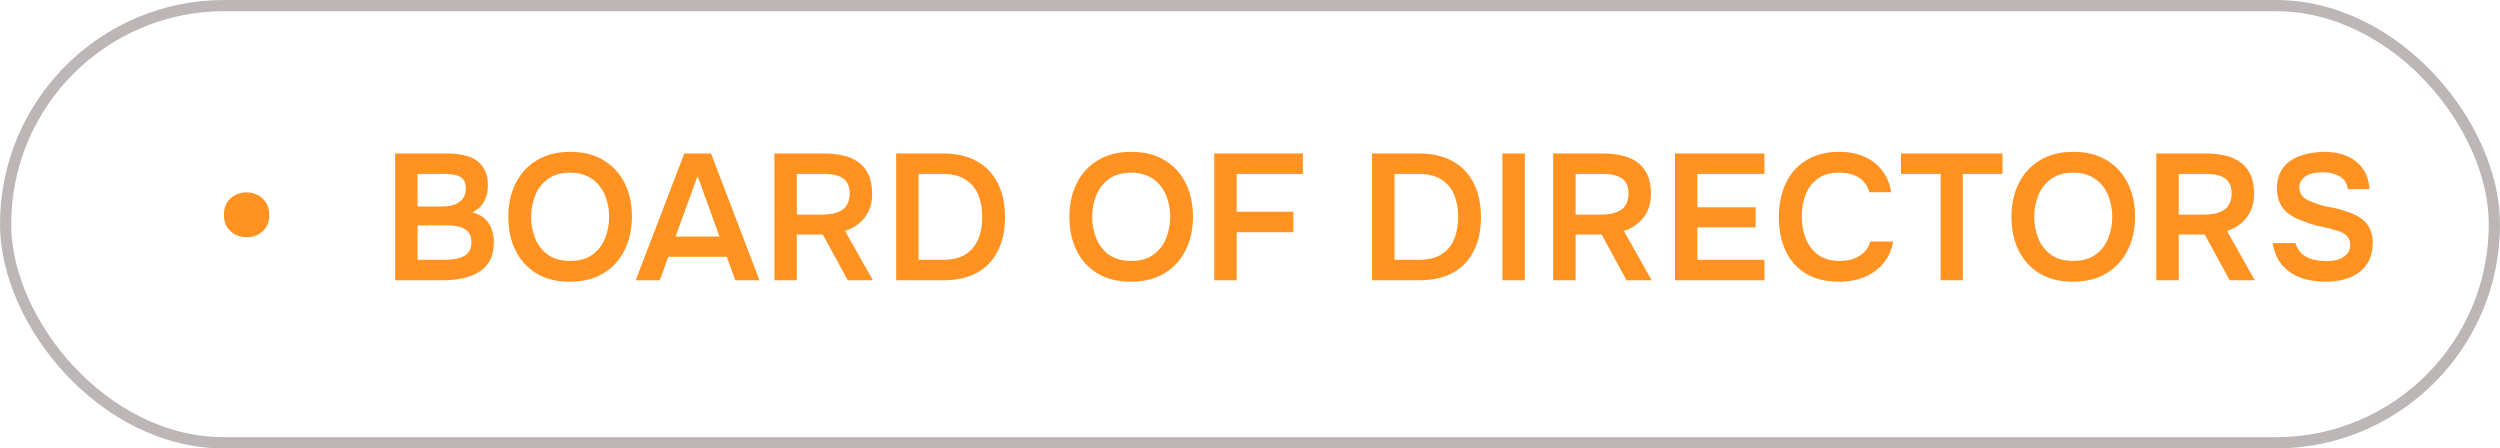
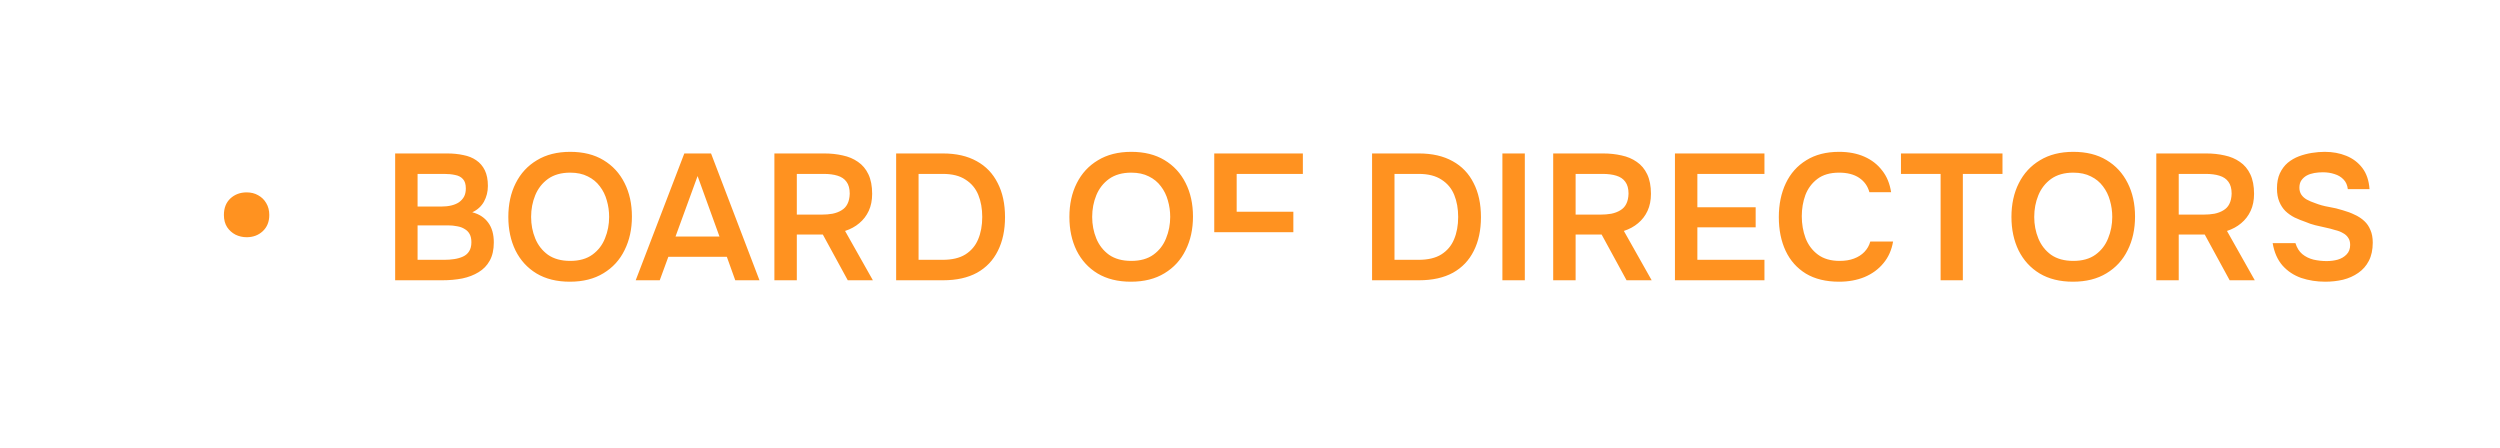
<svg xmlns="http://www.w3.org/2000/svg" width="223" height="40" viewBox="0 0 223 40" fill="none">
-   <rect x="0.5" y="0.5" width="222" height="39" rx="19.5" stroke="#BCB6B6" />
-   <path d="M22.004 21.16C21.652 21.16 21.322 21.085 21.012 20.936C20.703 20.776 20.452 20.552 20.26 20.264C20.068 19.965 19.972 19.603 19.972 19.176C19.972 18.557 20.164 18.067 20.548 17.704C20.943 17.341 21.428 17.16 22.004 17.16C22.388 17.16 22.73 17.245 23.028 17.416C23.338 17.587 23.578 17.821 23.748 18.12C23.93 18.419 24.02 18.771 24.02 19.176C24.02 19.784 23.823 20.269 23.428 20.632C23.044 20.984 22.57 21.16 22.004 21.16ZM35.248 25V13.688H39.888C40.411 13.688 40.891 13.736 41.328 13.832C41.776 13.917 42.16 14.072 42.48 14.296C42.811 14.52 43.067 14.819 43.248 15.192C43.429 15.565 43.52 16.029 43.52 16.584C43.52 17.096 43.403 17.565 43.168 17.992C42.933 18.408 42.587 18.723 42.128 18.936C42.747 19.096 43.221 19.405 43.552 19.864C43.883 20.312 44.048 20.899 44.048 21.624C44.048 22.275 43.925 22.819 43.68 23.256C43.445 23.683 43.115 24.024 42.688 24.28C42.272 24.536 41.787 24.723 41.232 24.84C40.677 24.947 40.085 25 39.456 25H35.248ZM37.248 23.176H39.632C39.931 23.176 40.224 23.155 40.512 23.112C40.8 23.069 41.061 22.995 41.296 22.888C41.531 22.781 41.712 22.627 41.84 22.424C41.979 22.211 42.048 21.939 42.048 21.608C42.048 21.309 41.995 21.064 41.888 20.872C41.781 20.68 41.632 20.531 41.44 20.424C41.259 20.307 41.04 20.227 40.784 20.184C40.528 20.131 40.261 20.104 39.984 20.104H37.248V23.176ZM37.248 18.424H39.36C39.691 18.424 39.989 18.392 40.256 18.328C40.523 18.264 40.752 18.168 40.944 18.04C41.136 17.901 41.285 17.736 41.392 17.544C41.499 17.341 41.552 17.096 41.552 16.808C41.552 16.435 41.467 16.157 41.296 15.976C41.125 15.784 40.891 15.661 40.592 15.608C40.304 15.544 39.979 15.512 39.616 15.512H37.248V18.424ZM50.831 25.128C49.669 25.128 48.676 24.883 47.855 24.392C47.044 23.901 46.42 23.219 45.983 22.344C45.556 21.469 45.343 20.472 45.343 19.352C45.343 18.211 45.562 17.208 45.999 16.344C46.437 15.469 47.066 14.787 47.887 14.296C48.709 13.795 49.7 13.544 50.863 13.544C52.026 13.544 53.013 13.789 53.823 14.28C54.645 14.771 55.274 15.453 55.711 16.328C56.148 17.192 56.367 18.189 56.367 19.32C56.367 20.44 56.148 21.437 55.711 22.312C55.285 23.187 54.655 23.875 53.823 24.376C53.002 24.877 52.005 25.128 50.831 25.128ZM50.863 23.272C51.674 23.272 52.335 23.085 52.847 22.712C53.359 22.339 53.733 21.853 53.967 21.256C54.212 20.659 54.335 20.024 54.335 19.352C54.335 18.84 54.266 18.349 54.127 17.88C53.999 17.411 53.791 16.989 53.503 16.616C53.226 16.243 52.868 15.949 52.431 15.736C51.994 15.512 51.471 15.4 50.863 15.4C50.063 15.4 49.402 15.587 48.879 15.96C48.367 16.333 47.989 16.819 47.743 17.416C47.498 18.013 47.375 18.659 47.375 19.352C47.375 20.035 47.498 20.675 47.743 21.272C47.989 21.869 48.367 22.355 48.879 22.728C49.402 23.091 50.063 23.272 50.863 23.272ZM56.705 25L61.041 13.688H63.425L67.745 25H65.585L64.833 22.904H59.617L58.849 25H56.705ZM60.257 21.096H64.177L62.225 15.704L60.257 21.096ZM69.076 25V13.688H73.54C74.117 13.688 74.66 13.747 75.172 13.864C75.684 13.971 76.138 14.163 76.532 14.44C76.927 14.707 77.237 15.075 77.46 15.544C77.684 16.013 77.796 16.595 77.796 17.288C77.796 17.864 77.695 18.371 77.493 18.808C77.29 19.245 77.007 19.613 76.644 19.912C76.293 20.211 75.871 20.44 75.38 20.6L77.861 25H75.621L73.397 20.92H71.076V25H69.076ZM71.076 19.144H73.269C73.631 19.144 73.962 19.117 74.26 19.064C74.57 19 74.837 18.899 75.061 18.76C75.295 18.621 75.471 18.435 75.588 18.2C75.716 17.955 75.786 17.645 75.796 17.272C75.796 16.824 75.701 16.472 75.508 16.216C75.327 15.96 75.061 15.779 74.709 15.672C74.367 15.565 73.957 15.512 73.477 15.512H71.076V19.144ZM79.936 25V13.688H84.112C85.296 13.688 86.299 13.917 87.12 14.376C87.941 14.824 88.565 15.475 88.992 16.328C89.429 17.171 89.648 18.184 89.648 19.368C89.648 20.531 89.434 21.533 89.008 22.376C88.592 23.219 87.973 23.869 87.152 24.328C86.331 24.776 85.323 25 84.128 25H79.936ZM81.936 23.176H84.08C84.922 23.176 85.6 23.016 86.112 22.696C86.635 22.365 87.013 21.917 87.248 21.352C87.493 20.776 87.616 20.109 87.616 19.352C87.616 18.616 87.499 17.96 87.264 17.384C87.029 16.808 86.65 16.355 86.128 16.024C85.616 15.683 84.939 15.512 84.096 15.512H81.936V23.176ZM100.878 25.128C99.715 25.128 98.723 24.883 97.902 24.392C97.091 23.901 96.467 23.219 96.03 22.344C95.603 21.469 95.39 20.472 95.39 19.352C95.39 18.211 95.609 17.208 96.046 16.344C96.483 15.469 97.113 14.787 97.934 14.296C98.755 13.795 99.747 13.544 100.91 13.544C102.073 13.544 103.059 13.789 103.87 14.28C104.691 14.771 105.321 15.453 105.758 16.328C106.195 17.192 106.414 18.189 106.414 19.32C106.414 20.44 106.195 21.437 105.758 22.312C105.331 23.187 104.702 23.875 103.87 24.376C103.049 24.877 102.051 25.128 100.878 25.128ZM100.91 23.272C101.721 23.272 102.382 23.085 102.894 22.712C103.406 22.339 103.779 21.853 104.014 21.256C104.259 20.659 104.382 20.024 104.382 19.352C104.382 18.84 104.313 18.349 104.174 17.88C104.046 17.411 103.838 16.989 103.55 16.616C103.273 16.243 102.915 15.949 102.478 15.736C102.041 15.512 101.518 15.4 100.91 15.4C100.11 15.4 99.449 15.587 98.926 15.96C98.414 16.333 98.035 16.819 97.79 17.416C97.545 18.013 97.422 18.659 97.422 19.352C97.422 20.035 97.545 20.675 97.79 21.272C98.035 21.869 98.414 22.355 98.926 22.728C99.449 23.091 100.11 23.272 100.91 23.272ZM108.311 25V13.688H116.215V15.512H110.311V18.888H115.367V20.712H110.311V25H108.311ZM122.389 25V13.688H126.565C127.749 13.688 128.752 13.917 129.573 14.376C130.394 14.824 131.018 15.475 131.445 16.328C131.882 17.171 132.101 18.184 132.101 19.368C132.101 20.531 131.888 21.533 131.461 22.376C131.045 23.219 130.426 23.869 129.605 24.328C128.784 24.776 127.776 25 126.581 25H122.389ZM124.389 23.176H126.533C127.376 23.176 128.053 23.016 128.565 22.696C129.088 22.365 129.466 21.917 129.701 21.352C129.946 20.776 130.069 20.109 130.069 19.352C130.069 18.616 129.952 17.96 129.717 17.384C129.482 16.808 129.104 16.355 128.581 16.024C128.069 15.683 127.392 15.512 126.549 15.512H124.389V23.176ZM134.014 25V13.688H136.014V25H134.014ZM138.545 25V13.688H143.009C143.585 13.688 144.129 13.747 144.641 13.864C145.153 13.971 145.607 14.163 146.001 14.44C146.396 14.707 146.705 15.075 146.929 15.544C147.153 16.013 147.265 16.595 147.265 17.288C147.265 17.864 147.164 18.371 146.961 18.808C146.759 19.245 146.476 19.613 146.113 19.912C145.761 20.211 145.34 20.44 144.849 20.6L147.329 25H145.089L142.865 20.92H140.545V25H138.545ZM140.545 19.144H142.737C143.1 19.144 143.431 19.117 143.729 19.064C144.039 19 144.305 18.899 144.529 18.76C144.764 18.621 144.94 18.435 145.057 18.2C145.185 17.955 145.255 17.645 145.265 17.272C145.265 16.824 145.169 16.472 144.977 16.216C144.796 15.96 144.529 15.779 144.177 15.672C143.836 15.565 143.425 15.512 142.945 15.512H140.545V19.144ZM149.405 25V13.688H157.389V15.512H151.405V18.488H156.605V20.28H151.405V23.176H157.389V25H149.405ZM164.047 25.128C162.874 25.128 161.887 24.888 161.087 24.408C160.287 23.917 159.685 23.24 159.279 22.376C158.874 21.512 158.671 20.509 158.671 19.368C158.671 18.227 158.879 17.219 159.295 16.344C159.711 15.469 160.319 14.787 161.119 14.296C161.919 13.795 162.895 13.544 164.047 13.544C164.901 13.544 165.653 13.688 166.303 13.976C166.954 14.264 167.482 14.675 167.887 15.208C168.303 15.731 168.57 16.376 168.687 17.144H166.751C166.602 16.6 166.298 16.173 165.839 15.864C165.381 15.555 164.783 15.4 164.047 15.4C163.247 15.4 162.602 15.587 162.111 15.96C161.621 16.333 161.263 16.813 161.039 17.4C160.826 17.987 160.719 18.616 160.719 19.288C160.719 19.981 160.831 20.632 161.055 21.24C161.29 21.848 161.658 22.339 162.159 22.712C162.661 23.085 163.306 23.272 164.095 23.272C164.586 23.272 165.013 23.203 165.375 23.064C165.749 22.925 166.058 22.728 166.303 22.472C166.559 22.205 166.735 21.896 166.831 21.544H168.863C168.735 22.301 168.447 22.947 167.999 23.48C167.562 24.013 167.002 24.424 166.319 24.712C165.647 24.989 164.89 25.128 164.047 25.128ZM173.102 25V15.512H169.566V13.688H178.622V15.512H175.086V25H173.102ZM184.909 25.128C183.747 25.128 182.755 24.883 181.933 24.392C181.123 23.901 180.499 23.219 180.061 22.344C179.635 21.469 179.421 20.472 179.421 19.352C179.421 18.211 179.64 17.208 180.077 16.344C180.515 15.469 181.144 14.787 181.965 14.296C182.787 13.795 183.779 13.544 184.941 13.544C186.104 13.544 187.091 13.789 187.901 14.28C188.723 14.771 189.352 15.453 189.789 16.328C190.227 17.192 190.445 18.189 190.445 19.32C190.445 20.44 190.227 21.437 189.789 22.312C189.363 23.187 188.733 23.875 187.901 24.376C187.08 24.877 186.083 25.128 184.909 25.128ZM184.941 23.272C185.752 23.272 186.413 23.085 186.925 22.712C187.437 22.339 187.811 21.853 188.045 21.256C188.291 20.659 188.413 20.024 188.413 19.352C188.413 18.84 188.344 18.349 188.205 17.88C188.077 17.411 187.869 16.989 187.581 16.616C187.304 16.243 186.947 15.949 186.509 15.736C186.072 15.512 185.549 15.4 184.941 15.4C184.141 15.4 183.48 15.587 182.957 15.96C182.445 16.333 182.067 16.819 181.821 17.416C181.576 18.013 181.453 18.659 181.453 19.352C181.453 20.035 181.576 20.675 181.821 21.272C182.067 21.869 182.445 22.355 182.957 22.728C183.48 23.091 184.141 23.272 184.941 23.272ZM192.342 25V13.688H196.806C197.382 13.688 197.926 13.747 198.438 13.864C198.95 13.971 199.403 14.163 199.798 14.44C200.193 14.707 200.502 15.075 200.726 15.544C200.95 16.013 201.062 16.595 201.062 17.288C201.062 17.864 200.961 18.371 200.758 18.808C200.555 19.245 200.273 19.613 199.91 19.912C199.558 20.211 199.137 20.44 198.646 20.6L201.126 25H198.886L196.662 20.92H194.342V25H192.342ZM194.342 19.144H196.534C196.897 19.144 197.227 19.117 197.526 19.064C197.835 19 198.102 18.899 198.326 18.76C198.561 18.621 198.737 18.435 198.854 18.2C198.982 17.955 199.051 17.645 199.062 17.272C199.062 16.824 198.966 16.472 198.774 16.216C198.593 15.96 198.326 15.779 197.974 15.672C197.633 15.565 197.222 15.512 196.742 15.512H194.342V19.144ZM207.41 25.128C206.652 25.128 205.938 25.016 205.266 24.792C204.604 24.557 204.05 24.189 203.602 23.688C203.154 23.176 202.86 22.509 202.722 21.688H204.754C204.882 22.104 205.084 22.429 205.362 22.664C205.65 22.899 205.986 23.064 206.37 23.16C206.754 23.245 207.143 23.288 207.538 23.288C207.89 23.288 208.22 23.245 208.53 23.16C208.85 23.064 209.111 22.909 209.314 22.696C209.527 22.483 209.634 22.2 209.634 21.848C209.634 21.581 209.575 21.368 209.458 21.208C209.351 21.037 209.196 20.899 208.994 20.792C208.802 20.675 208.567 20.584 208.29 20.52C208.023 20.435 207.735 20.36 207.426 20.296C207.116 20.232 206.812 20.163 206.514 20.088C206.215 20.013 205.932 19.917 205.666 19.8C205.324 19.683 204.994 19.549 204.674 19.4C204.364 19.24 204.092 19.048 203.858 18.824C203.634 18.6 203.452 18.323 203.314 17.992C203.175 17.661 203.106 17.267 203.106 16.808C203.106 16.285 203.191 15.837 203.362 15.464C203.543 15.08 203.778 14.765 204.066 14.52C204.364 14.275 204.695 14.083 205.058 13.944C205.431 13.805 205.815 13.704 206.21 13.64C206.615 13.576 206.999 13.544 207.362 13.544C208.066 13.544 208.706 13.661 209.282 13.896C209.868 14.131 210.348 14.493 210.722 14.984C211.095 15.475 211.308 16.104 211.362 16.872H209.426C209.383 16.509 209.255 16.221 209.042 16.008C208.828 15.784 208.562 15.624 208.242 15.528C207.922 15.421 207.575 15.368 207.202 15.368C206.946 15.368 206.69 15.389 206.434 15.432C206.188 15.475 205.964 15.549 205.762 15.656C205.57 15.763 205.41 15.907 205.282 16.088C205.164 16.259 205.106 16.477 205.106 16.744C205.106 16.979 205.164 17.187 205.282 17.368C205.399 17.539 205.559 17.683 205.762 17.8C205.975 17.917 206.226 18.024 206.514 18.12C206.887 18.269 207.292 18.381 207.73 18.456C208.178 18.531 208.599 18.632 208.994 18.76C209.378 18.867 209.73 19 210.05 19.16C210.38 19.309 210.663 19.496 210.898 19.72C211.132 19.933 211.314 20.2 211.442 20.52C211.58 20.829 211.65 21.203 211.65 21.64C211.65 22.28 211.532 22.824 211.298 23.272C211.074 23.709 210.759 24.067 210.354 24.344C209.959 24.621 209.506 24.824 208.994 24.952C208.492 25.069 207.964 25.128 207.41 25.128Z" fill="#FF9220" />
+   <path d="M22.004 21.16C21.652 21.16 21.322 21.085 21.012 20.936C20.703 20.776 20.452 20.552 20.26 20.264C20.068 19.965 19.972 19.603 19.972 19.176C19.972 18.557 20.164 18.067 20.548 17.704C20.943 17.341 21.428 17.16 22.004 17.16C22.388 17.16 22.73 17.245 23.028 17.416C23.338 17.587 23.578 17.821 23.748 18.12C23.93 18.419 24.02 18.771 24.02 19.176C24.02 19.784 23.823 20.269 23.428 20.632C23.044 20.984 22.57 21.16 22.004 21.16ZM35.248 25V13.688H39.888C40.411 13.688 40.891 13.736 41.328 13.832C41.776 13.917 42.16 14.072 42.48 14.296C42.811 14.52 43.067 14.819 43.248 15.192C43.429 15.565 43.52 16.029 43.52 16.584C43.52 17.096 43.403 17.565 43.168 17.992C42.933 18.408 42.587 18.723 42.128 18.936C42.747 19.096 43.221 19.405 43.552 19.864C43.883 20.312 44.048 20.899 44.048 21.624C44.048 22.275 43.925 22.819 43.68 23.256C43.445 23.683 43.115 24.024 42.688 24.28C42.272 24.536 41.787 24.723 41.232 24.84C40.677 24.947 40.085 25 39.456 25H35.248ZM37.248 23.176H39.632C39.931 23.176 40.224 23.155 40.512 23.112C40.8 23.069 41.061 22.995 41.296 22.888C41.531 22.781 41.712 22.627 41.84 22.424C41.979 22.211 42.048 21.939 42.048 21.608C42.048 21.309 41.995 21.064 41.888 20.872C41.781 20.68 41.632 20.531 41.44 20.424C41.259 20.307 41.04 20.227 40.784 20.184C40.528 20.131 40.261 20.104 39.984 20.104H37.248V23.176ZM37.248 18.424H39.36C39.691 18.424 39.989 18.392 40.256 18.328C40.523 18.264 40.752 18.168 40.944 18.04C41.136 17.901 41.285 17.736 41.392 17.544C41.499 17.341 41.552 17.096 41.552 16.808C41.552 16.435 41.467 16.157 41.296 15.976C41.125 15.784 40.891 15.661 40.592 15.608C40.304 15.544 39.979 15.512 39.616 15.512H37.248V18.424ZM50.831 25.128C49.669 25.128 48.676 24.883 47.855 24.392C47.044 23.901 46.42 23.219 45.983 22.344C45.556 21.469 45.343 20.472 45.343 19.352C45.343 18.211 45.562 17.208 45.999 16.344C46.437 15.469 47.066 14.787 47.887 14.296C48.709 13.795 49.7 13.544 50.863 13.544C52.026 13.544 53.013 13.789 53.823 14.28C54.645 14.771 55.274 15.453 55.711 16.328C56.148 17.192 56.367 18.189 56.367 19.32C56.367 20.44 56.148 21.437 55.711 22.312C55.285 23.187 54.655 23.875 53.823 24.376C53.002 24.877 52.005 25.128 50.831 25.128ZM50.863 23.272C51.674 23.272 52.335 23.085 52.847 22.712C53.359 22.339 53.733 21.853 53.967 21.256C54.212 20.659 54.335 20.024 54.335 19.352C54.335 18.84 54.266 18.349 54.127 17.88C53.999 17.411 53.791 16.989 53.503 16.616C53.226 16.243 52.868 15.949 52.431 15.736C51.994 15.512 51.471 15.4 50.863 15.4C50.063 15.4 49.402 15.587 48.879 15.96C48.367 16.333 47.989 16.819 47.743 17.416C47.498 18.013 47.375 18.659 47.375 19.352C47.375 20.035 47.498 20.675 47.743 21.272C47.989 21.869 48.367 22.355 48.879 22.728C49.402 23.091 50.063 23.272 50.863 23.272ZM56.705 25L61.041 13.688H63.425L67.745 25H65.585L64.833 22.904H59.617L58.849 25H56.705ZM60.257 21.096H64.177L62.225 15.704L60.257 21.096ZM69.076 25V13.688H73.54C74.117 13.688 74.66 13.747 75.172 13.864C75.684 13.971 76.138 14.163 76.532 14.44C76.927 14.707 77.237 15.075 77.46 15.544C77.684 16.013 77.796 16.595 77.796 17.288C77.796 17.864 77.695 18.371 77.493 18.808C77.29 19.245 77.007 19.613 76.644 19.912C76.293 20.211 75.871 20.44 75.38 20.6L77.861 25H75.621L73.397 20.92H71.076V25H69.076ZM71.076 19.144H73.269C73.631 19.144 73.962 19.117 74.26 19.064C74.57 19 74.837 18.899 75.061 18.76C75.295 18.621 75.471 18.435 75.588 18.2C75.716 17.955 75.786 17.645 75.796 17.272C75.796 16.824 75.701 16.472 75.508 16.216C75.327 15.96 75.061 15.779 74.709 15.672C74.367 15.565 73.957 15.512 73.477 15.512H71.076V19.144ZM79.936 25V13.688H84.112C85.296 13.688 86.299 13.917 87.12 14.376C87.941 14.824 88.565 15.475 88.992 16.328C89.429 17.171 89.648 18.184 89.648 19.368C89.648 20.531 89.434 21.533 89.008 22.376C88.592 23.219 87.973 23.869 87.152 24.328C86.331 24.776 85.323 25 84.128 25H79.936ZM81.936 23.176H84.08C84.922 23.176 85.6 23.016 86.112 22.696C86.635 22.365 87.013 21.917 87.248 21.352C87.493 20.776 87.616 20.109 87.616 19.352C87.616 18.616 87.499 17.96 87.264 17.384C87.029 16.808 86.65 16.355 86.128 16.024C85.616 15.683 84.939 15.512 84.096 15.512H81.936V23.176ZM100.878 25.128C99.715 25.128 98.723 24.883 97.902 24.392C97.091 23.901 96.467 23.219 96.03 22.344C95.603 21.469 95.39 20.472 95.39 19.352C95.39 18.211 95.609 17.208 96.046 16.344C96.483 15.469 97.113 14.787 97.934 14.296C98.755 13.795 99.747 13.544 100.91 13.544C102.073 13.544 103.059 13.789 103.87 14.28C104.691 14.771 105.321 15.453 105.758 16.328C106.195 17.192 106.414 18.189 106.414 19.32C106.414 20.44 106.195 21.437 105.758 22.312C105.331 23.187 104.702 23.875 103.87 24.376C103.049 24.877 102.051 25.128 100.878 25.128ZM100.91 23.272C101.721 23.272 102.382 23.085 102.894 22.712C103.406 22.339 103.779 21.853 104.014 21.256C104.259 20.659 104.382 20.024 104.382 19.352C104.382 18.84 104.313 18.349 104.174 17.88C104.046 17.411 103.838 16.989 103.55 16.616C103.273 16.243 102.915 15.949 102.478 15.736C102.041 15.512 101.518 15.4 100.91 15.4C100.11 15.4 99.449 15.587 98.926 15.96C98.414 16.333 98.035 16.819 97.79 17.416C97.545 18.013 97.422 18.659 97.422 19.352C97.422 20.035 97.545 20.675 97.79 21.272C98.035 21.869 98.414 22.355 98.926 22.728C99.449 23.091 100.11 23.272 100.91 23.272ZM108.311 25V13.688H116.215V15.512H110.311V18.888H115.367V20.712H110.311H108.311ZM122.389 25V13.688H126.565C127.749 13.688 128.752 13.917 129.573 14.376C130.394 14.824 131.018 15.475 131.445 16.328C131.882 17.171 132.101 18.184 132.101 19.368C132.101 20.531 131.888 21.533 131.461 22.376C131.045 23.219 130.426 23.869 129.605 24.328C128.784 24.776 127.776 25 126.581 25H122.389ZM124.389 23.176H126.533C127.376 23.176 128.053 23.016 128.565 22.696C129.088 22.365 129.466 21.917 129.701 21.352C129.946 20.776 130.069 20.109 130.069 19.352C130.069 18.616 129.952 17.96 129.717 17.384C129.482 16.808 129.104 16.355 128.581 16.024C128.069 15.683 127.392 15.512 126.549 15.512H124.389V23.176ZM134.014 25V13.688H136.014V25H134.014ZM138.545 25V13.688H143.009C143.585 13.688 144.129 13.747 144.641 13.864C145.153 13.971 145.607 14.163 146.001 14.44C146.396 14.707 146.705 15.075 146.929 15.544C147.153 16.013 147.265 16.595 147.265 17.288C147.265 17.864 147.164 18.371 146.961 18.808C146.759 19.245 146.476 19.613 146.113 19.912C145.761 20.211 145.34 20.44 144.849 20.6L147.329 25H145.089L142.865 20.92H140.545V25H138.545ZM140.545 19.144H142.737C143.1 19.144 143.431 19.117 143.729 19.064C144.039 19 144.305 18.899 144.529 18.76C144.764 18.621 144.94 18.435 145.057 18.2C145.185 17.955 145.255 17.645 145.265 17.272C145.265 16.824 145.169 16.472 144.977 16.216C144.796 15.96 144.529 15.779 144.177 15.672C143.836 15.565 143.425 15.512 142.945 15.512H140.545V19.144ZM149.405 25V13.688H157.389V15.512H151.405V18.488H156.605V20.28H151.405V23.176H157.389V25H149.405ZM164.047 25.128C162.874 25.128 161.887 24.888 161.087 24.408C160.287 23.917 159.685 23.24 159.279 22.376C158.874 21.512 158.671 20.509 158.671 19.368C158.671 18.227 158.879 17.219 159.295 16.344C159.711 15.469 160.319 14.787 161.119 14.296C161.919 13.795 162.895 13.544 164.047 13.544C164.901 13.544 165.653 13.688 166.303 13.976C166.954 14.264 167.482 14.675 167.887 15.208C168.303 15.731 168.57 16.376 168.687 17.144H166.751C166.602 16.6 166.298 16.173 165.839 15.864C165.381 15.555 164.783 15.4 164.047 15.4C163.247 15.4 162.602 15.587 162.111 15.96C161.621 16.333 161.263 16.813 161.039 17.4C160.826 17.987 160.719 18.616 160.719 19.288C160.719 19.981 160.831 20.632 161.055 21.24C161.29 21.848 161.658 22.339 162.159 22.712C162.661 23.085 163.306 23.272 164.095 23.272C164.586 23.272 165.013 23.203 165.375 23.064C165.749 22.925 166.058 22.728 166.303 22.472C166.559 22.205 166.735 21.896 166.831 21.544H168.863C168.735 22.301 168.447 22.947 167.999 23.48C167.562 24.013 167.002 24.424 166.319 24.712C165.647 24.989 164.89 25.128 164.047 25.128ZM173.102 25V15.512H169.566V13.688H178.622V15.512H175.086V25H173.102ZM184.909 25.128C183.747 25.128 182.755 24.883 181.933 24.392C181.123 23.901 180.499 23.219 180.061 22.344C179.635 21.469 179.421 20.472 179.421 19.352C179.421 18.211 179.64 17.208 180.077 16.344C180.515 15.469 181.144 14.787 181.965 14.296C182.787 13.795 183.779 13.544 184.941 13.544C186.104 13.544 187.091 13.789 187.901 14.28C188.723 14.771 189.352 15.453 189.789 16.328C190.227 17.192 190.445 18.189 190.445 19.32C190.445 20.44 190.227 21.437 189.789 22.312C189.363 23.187 188.733 23.875 187.901 24.376C187.08 24.877 186.083 25.128 184.909 25.128ZM184.941 23.272C185.752 23.272 186.413 23.085 186.925 22.712C187.437 22.339 187.811 21.853 188.045 21.256C188.291 20.659 188.413 20.024 188.413 19.352C188.413 18.84 188.344 18.349 188.205 17.88C188.077 17.411 187.869 16.989 187.581 16.616C187.304 16.243 186.947 15.949 186.509 15.736C186.072 15.512 185.549 15.4 184.941 15.4C184.141 15.4 183.48 15.587 182.957 15.96C182.445 16.333 182.067 16.819 181.821 17.416C181.576 18.013 181.453 18.659 181.453 19.352C181.453 20.035 181.576 20.675 181.821 21.272C182.067 21.869 182.445 22.355 182.957 22.728C183.48 23.091 184.141 23.272 184.941 23.272ZM192.342 25V13.688H196.806C197.382 13.688 197.926 13.747 198.438 13.864C198.95 13.971 199.403 14.163 199.798 14.44C200.193 14.707 200.502 15.075 200.726 15.544C200.95 16.013 201.062 16.595 201.062 17.288C201.062 17.864 200.961 18.371 200.758 18.808C200.555 19.245 200.273 19.613 199.91 19.912C199.558 20.211 199.137 20.44 198.646 20.6L201.126 25H198.886L196.662 20.92H194.342V25H192.342ZM194.342 19.144H196.534C196.897 19.144 197.227 19.117 197.526 19.064C197.835 19 198.102 18.899 198.326 18.76C198.561 18.621 198.737 18.435 198.854 18.2C198.982 17.955 199.051 17.645 199.062 17.272C199.062 16.824 198.966 16.472 198.774 16.216C198.593 15.96 198.326 15.779 197.974 15.672C197.633 15.565 197.222 15.512 196.742 15.512H194.342V19.144ZM207.41 25.128C206.652 25.128 205.938 25.016 205.266 24.792C204.604 24.557 204.05 24.189 203.602 23.688C203.154 23.176 202.86 22.509 202.722 21.688H204.754C204.882 22.104 205.084 22.429 205.362 22.664C205.65 22.899 205.986 23.064 206.37 23.16C206.754 23.245 207.143 23.288 207.538 23.288C207.89 23.288 208.22 23.245 208.53 23.16C208.85 23.064 209.111 22.909 209.314 22.696C209.527 22.483 209.634 22.2 209.634 21.848C209.634 21.581 209.575 21.368 209.458 21.208C209.351 21.037 209.196 20.899 208.994 20.792C208.802 20.675 208.567 20.584 208.29 20.52C208.023 20.435 207.735 20.36 207.426 20.296C207.116 20.232 206.812 20.163 206.514 20.088C206.215 20.013 205.932 19.917 205.666 19.8C205.324 19.683 204.994 19.549 204.674 19.4C204.364 19.24 204.092 19.048 203.858 18.824C203.634 18.6 203.452 18.323 203.314 17.992C203.175 17.661 203.106 17.267 203.106 16.808C203.106 16.285 203.191 15.837 203.362 15.464C203.543 15.08 203.778 14.765 204.066 14.52C204.364 14.275 204.695 14.083 205.058 13.944C205.431 13.805 205.815 13.704 206.21 13.64C206.615 13.576 206.999 13.544 207.362 13.544C208.066 13.544 208.706 13.661 209.282 13.896C209.868 14.131 210.348 14.493 210.722 14.984C211.095 15.475 211.308 16.104 211.362 16.872H209.426C209.383 16.509 209.255 16.221 209.042 16.008C208.828 15.784 208.562 15.624 208.242 15.528C207.922 15.421 207.575 15.368 207.202 15.368C206.946 15.368 206.69 15.389 206.434 15.432C206.188 15.475 205.964 15.549 205.762 15.656C205.57 15.763 205.41 15.907 205.282 16.088C205.164 16.259 205.106 16.477 205.106 16.744C205.106 16.979 205.164 17.187 205.282 17.368C205.399 17.539 205.559 17.683 205.762 17.8C205.975 17.917 206.226 18.024 206.514 18.12C206.887 18.269 207.292 18.381 207.73 18.456C208.178 18.531 208.599 18.632 208.994 18.76C209.378 18.867 209.73 19 210.05 19.16C210.38 19.309 210.663 19.496 210.898 19.72C211.132 19.933 211.314 20.2 211.442 20.52C211.58 20.829 211.65 21.203 211.65 21.64C211.65 22.28 211.532 22.824 211.298 23.272C211.074 23.709 210.759 24.067 210.354 24.344C209.959 24.621 209.506 24.824 208.994 24.952C208.492 25.069 207.964 25.128 207.41 25.128Z" fill="#FF9220" />
</svg>